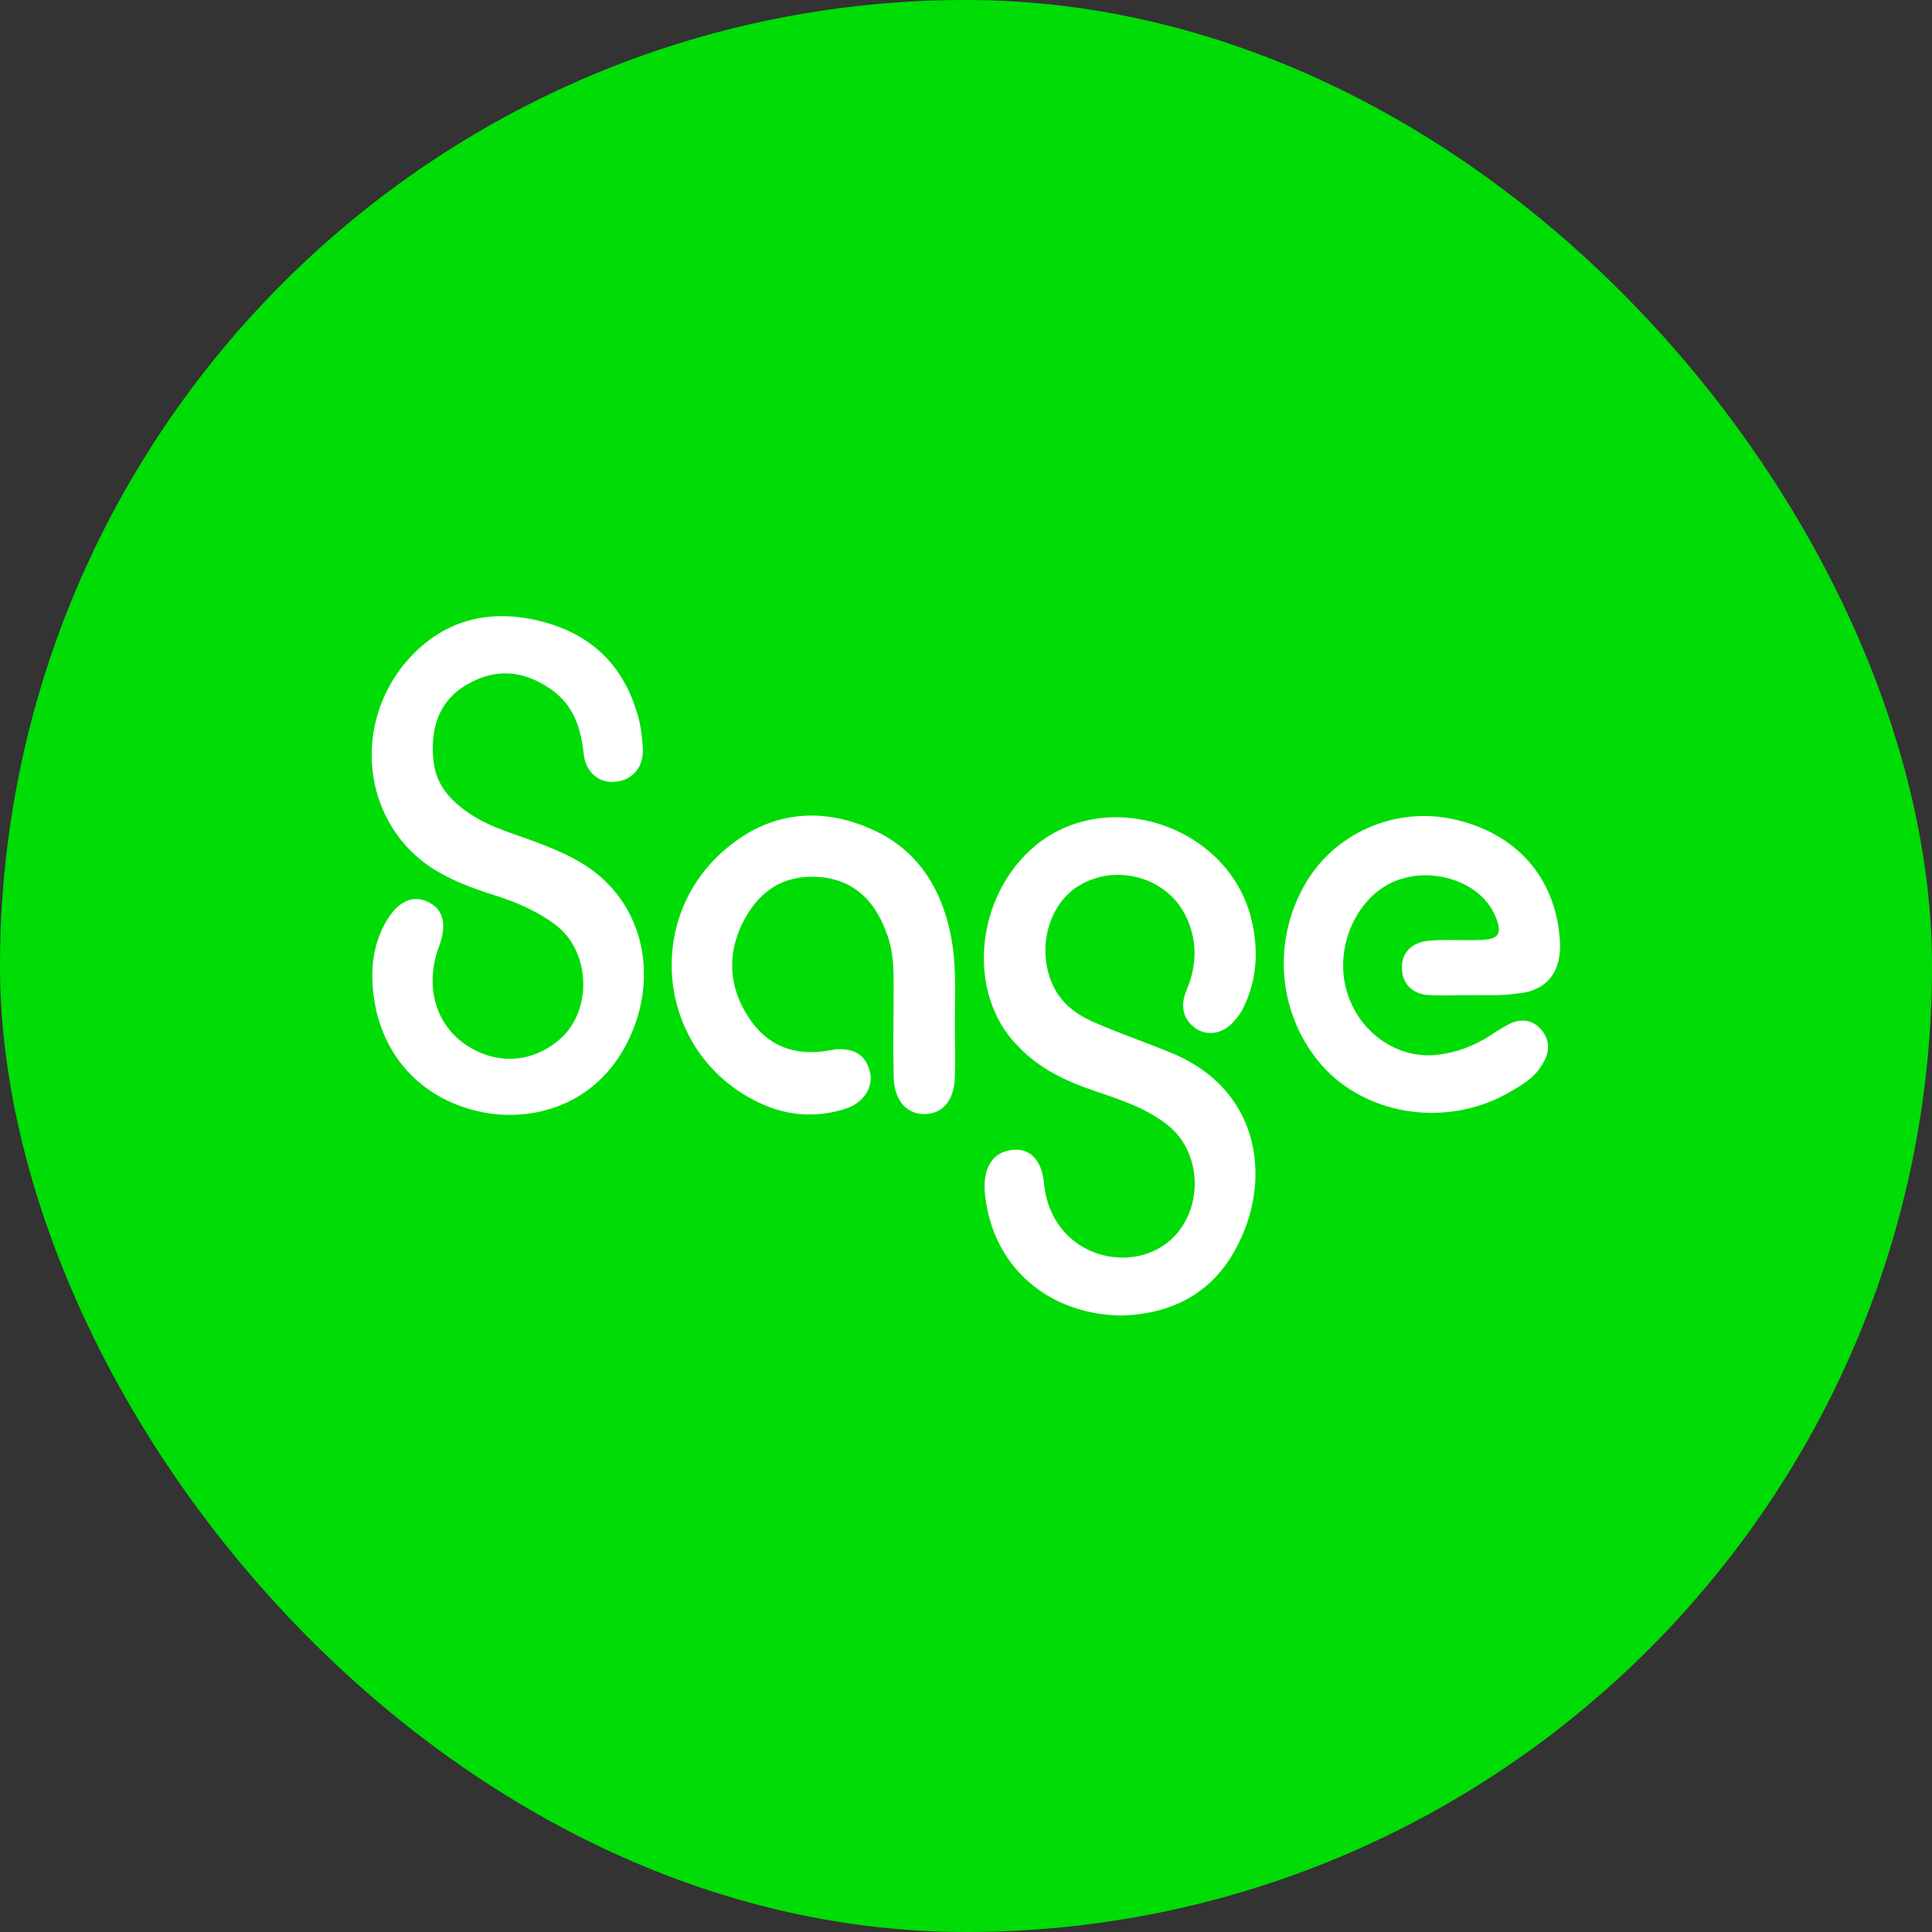
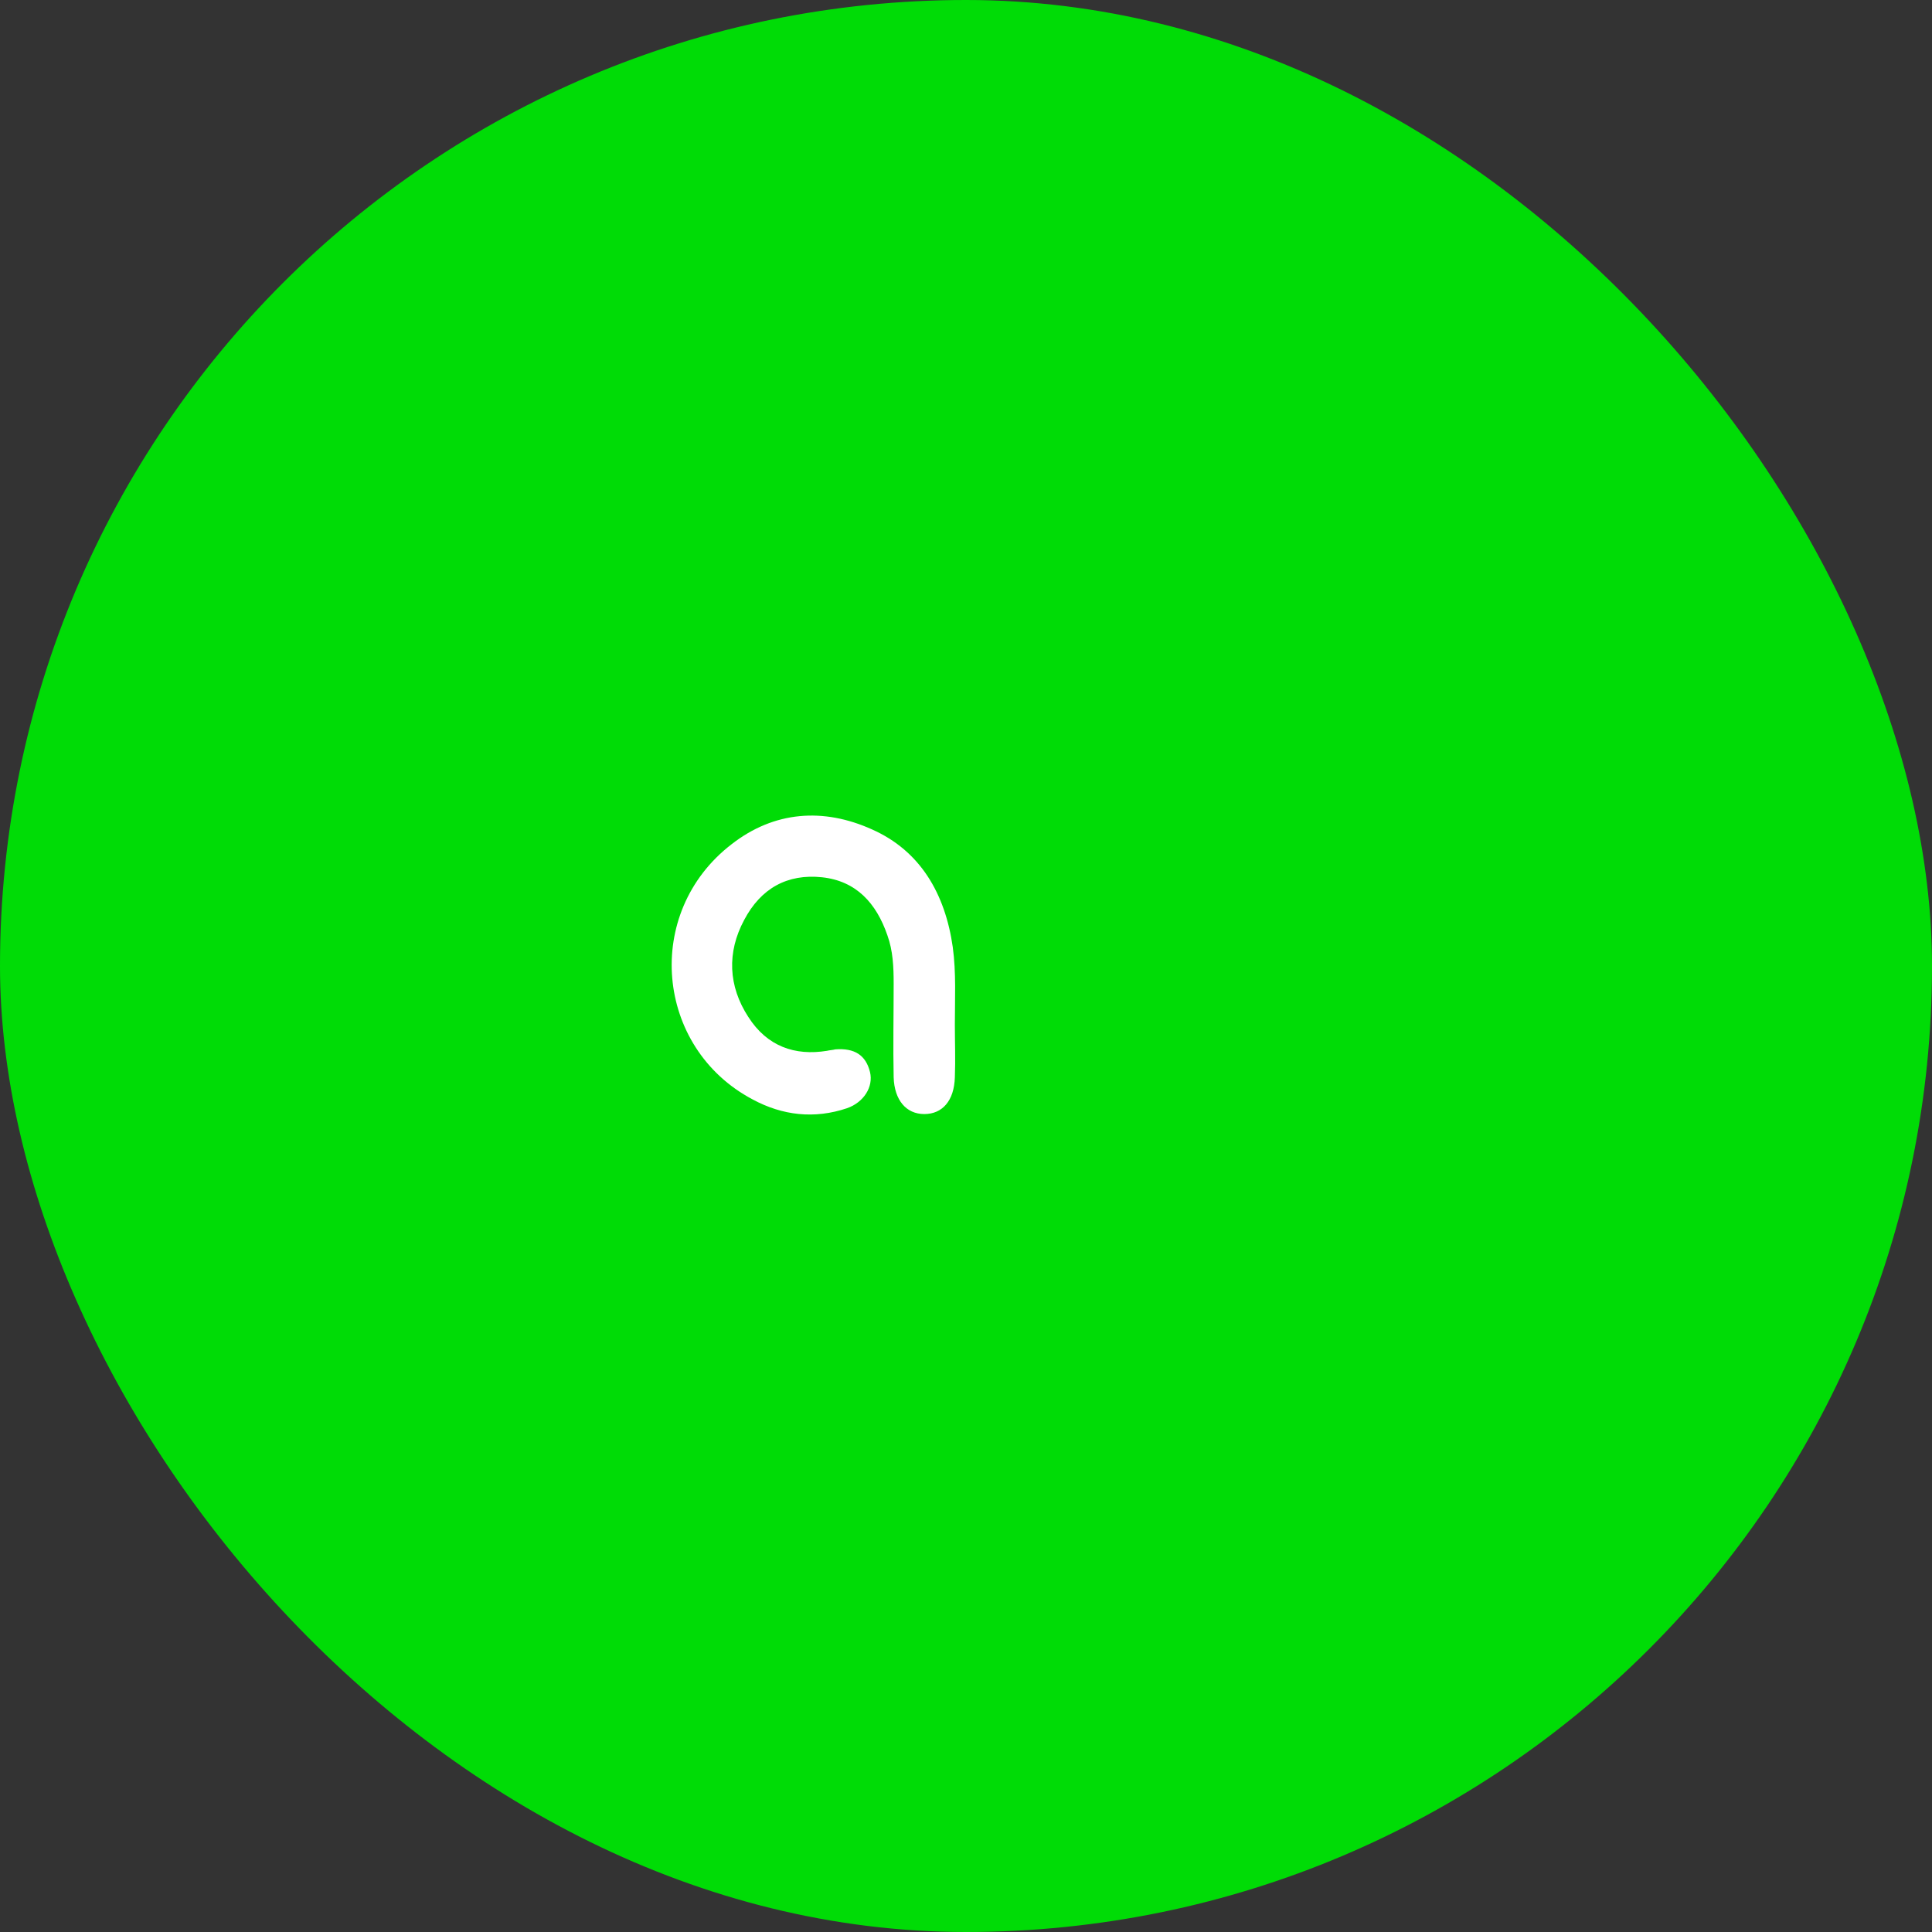
<svg xmlns="http://www.w3.org/2000/svg" width="52" height="52" viewBox="0 0 52 52" fill="none">
  <rect x="0" y="0" width="52" height="52" fill="#333333" stroke="none" />
  <rect width="52" height="52" rx="26" fill="#00DC06" />
  <g clip-path="url(#clip0_9485_139833)">
-     <path d="M30.193 35.408C28.229 35.388 26.694 34.102 26.507 32.103C26.451 31.469 26.694 31.034 27.199 30.955C27.686 30.875 28.041 31.192 28.098 31.845C28.285 33.785 30.362 34.339 31.466 33.409C32.402 32.617 32.383 31.034 31.428 30.282C30.83 29.807 30.119 29.589 29.426 29.351C28.678 29.094 27.966 28.758 27.405 28.164C25.983 26.739 26.245 24.086 27.892 22.74C29.819 21.177 32.982 22.206 33.655 24.64C33.861 25.412 33.861 26.204 33.543 26.956C33.468 27.134 33.375 27.313 33.244 27.451C32.963 27.807 32.533 27.906 32.196 27.689C31.822 27.431 31.765 27.055 31.934 26.659C32.233 25.947 32.233 25.254 31.878 24.581C31.354 23.611 30.062 23.255 29.089 23.809C28.21 24.304 27.873 25.571 28.36 26.56C28.622 27.095 29.089 27.372 29.576 27.57C30.268 27.867 30.979 28.104 31.672 28.401C33.955 29.43 34.236 31.826 33.262 33.607C32.608 34.834 31.503 35.368 30.193 35.408Z" fill="white" />
-     <path d="M10.02 26.225C10.02 25.77 10.132 25.215 10.432 24.74C10.75 24.226 11.162 24.067 11.573 24.305C11.948 24.503 12.023 24.918 11.817 25.473C11.442 26.462 11.686 27.472 12.434 28.046C13.276 28.679 14.306 28.64 15.073 27.967C15.952 27.195 15.896 25.611 14.96 24.899C14.493 24.542 13.95 24.305 13.407 24.127C12.715 23.909 12.041 23.671 11.442 23.236C9.777 21.989 9.515 19.554 10.881 17.872C11.817 16.744 13.033 16.387 14.399 16.684C15.746 16.981 16.72 17.753 17.15 19.198C17.244 19.495 17.281 19.812 17.3 20.109C17.337 20.623 17.056 20.98 16.588 21.039C16.139 21.098 15.765 20.801 15.709 20.287C15.634 19.574 15.428 18.98 14.848 18.565C14.118 18.05 13.37 17.971 12.603 18.406C11.817 18.842 11.573 19.594 11.667 20.485C11.742 21.158 12.153 21.573 12.659 21.91C13.22 22.286 13.856 22.444 14.474 22.682C15.148 22.939 15.821 23.236 16.345 23.77C17.468 24.899 17.655 26.7 16.794 28.224C15.934 29.768 14.249 30.263 12.771 29.887C11.068 29.451 10.02 28.046 10.02 26.225Z" fill="white" />
-     <path d="M39.623 26.783C39.23 26.783 38.837 26.803 38.463 26.783C38.014 26.764 37.733 26.467 37.733 26.051C37.715 25.655 37.995 25.358 38.463 25.319C38.931 25.279 39.399 25.319 39.867 25.299C40.353 25.279 40.447 25.121 40.241 24.646C39.829 23.676 38.407 23.26 37.378 23.794C36.423 24.309 35.918 25.596 36.255 26.704C36.592 27.812 37.64 28.525 38.706 28.387C39.212 28.327 39.68 28.149 40.11 27.872C40.279 27.753 40.447 27.654 40.634 27.555C40.971 27.397 41.289 27.456 41.514 27.753C41.757 28.07 41.682 28.406 41.476 28.703C41.252 29.059 40.896 29.238 40.559 29.436C38.837 30.386 36.629 29.99 35.469 28.545C34.403 27.219 34.253 25.358 35.095 23.854C35.881 22.429 37.546 21.696 39.137 22.053C40.803 22.429 41.85 23.596 41.981 25.259C42.056 26.15 41.645 26.684 40.803 26.744C40.41 26.803 40.017 26.783 39.623 26.783Z" fill="white" />
    <path d="M25.7 27.571C25.7 28.046 25.719 28.521 25.7 28.996C25.681 29.629 25.363 29.985 24.877 29.985C24.39 29.985 24.072 29.609 24.053 28.996C24.035 28.165 24.053 27.313 24.053 26.482C24.053 26.027 24.035 25.591 23.885 25.176C23.586 24.305 23.043 23.711 22.126 23.612C21.19 23.513 20.479 23.909 20.03 24.76C19.562 25.631 19.6 26.541 20.142 27.373C20.648 28.165 21.396 28.422 22.257 28.283C22.332 28.264 22.407 28.264 22.482 28.244C23.005 28.204 23.305 28.402 23.417 28.857C23.511 29.253 23.249 29.669 22.8 29.827C21.92 30.124 21.059 30.025 20.255 29.59C17.635 28.204 17.298 24.562 19.693 22.721C20.835 21.831 22.163 21.732 23.473 22.325C24.765 22.899 25.438 24.047 25.644 25.492C25.738 26.185 25.7 26.878 25.7 27.571Z" fill="white" />
  </g>
  <defs>
    <clipPath id="clip0_9485_139833">
      <rect width="32" height="18.823" fill="white" transform="translate(10 16.588)" />
    </clipPath>
  </defs>
</svg>